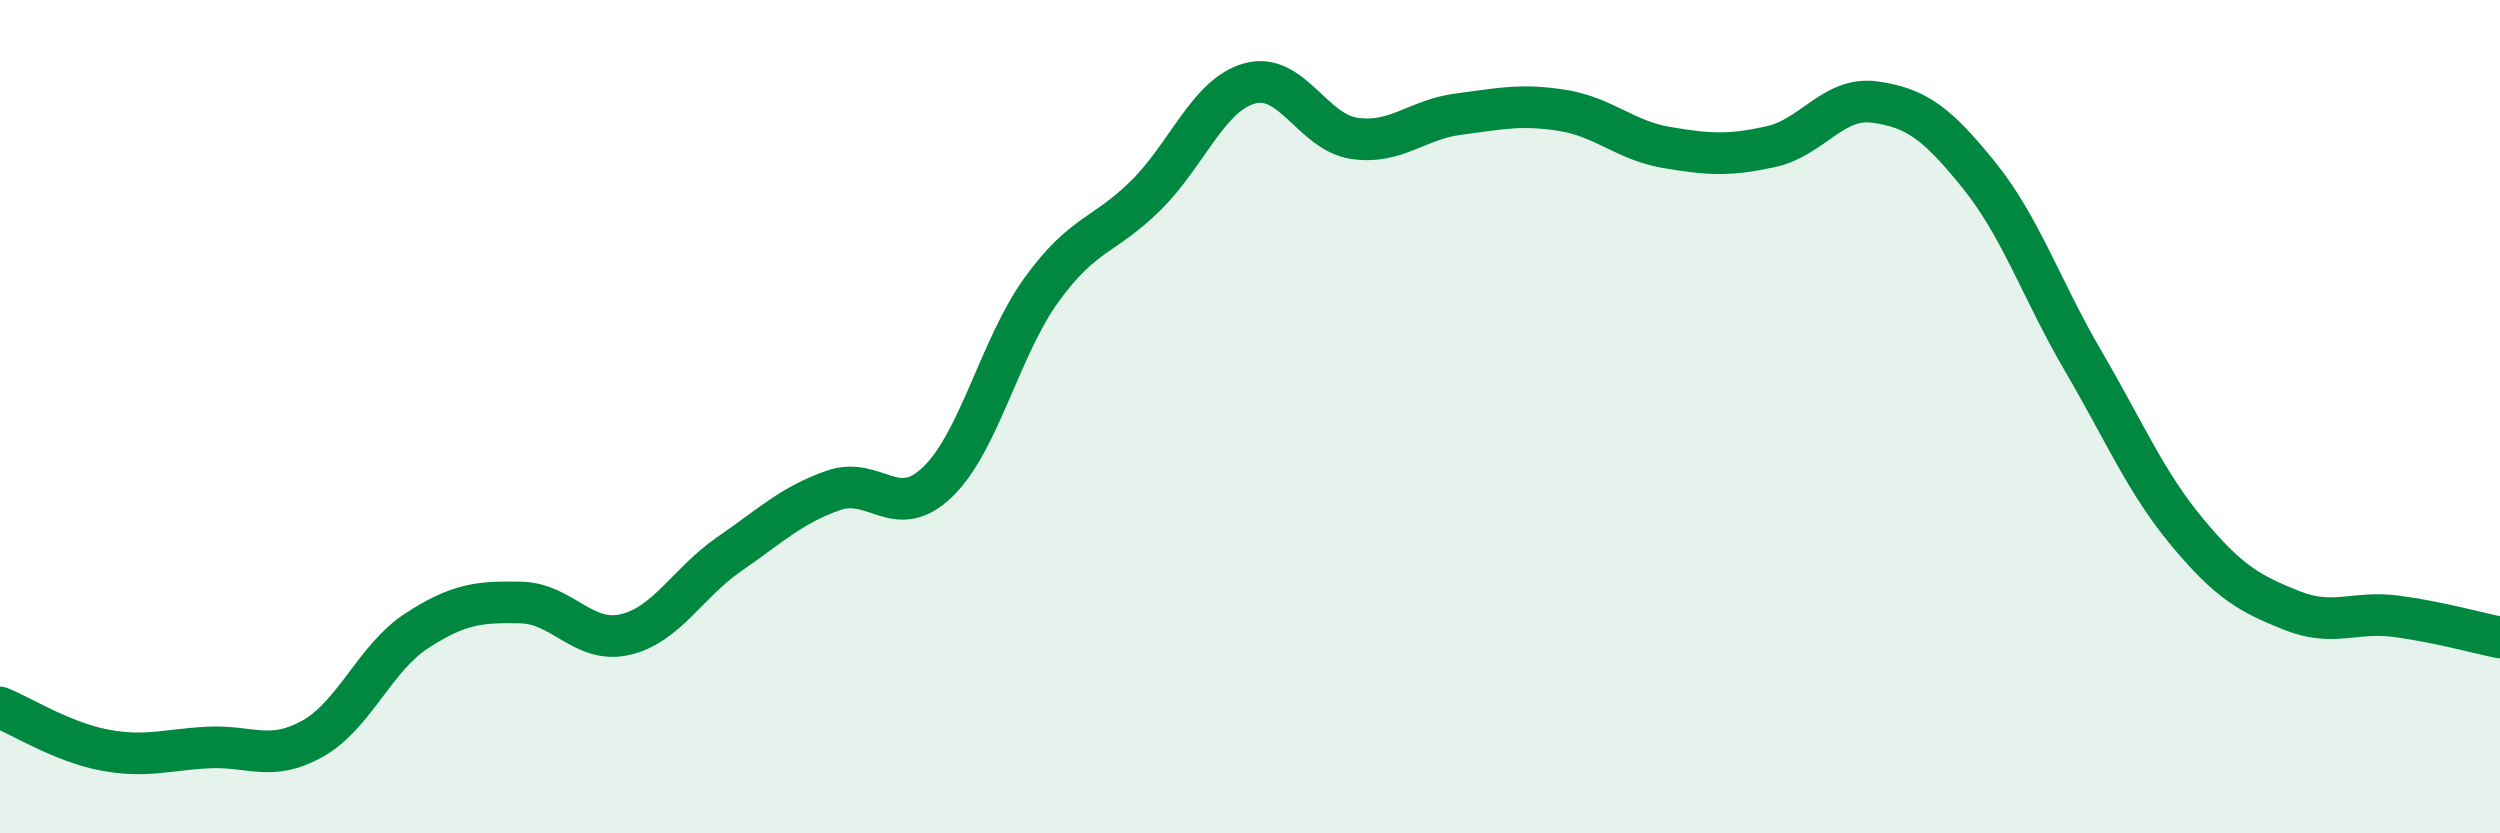
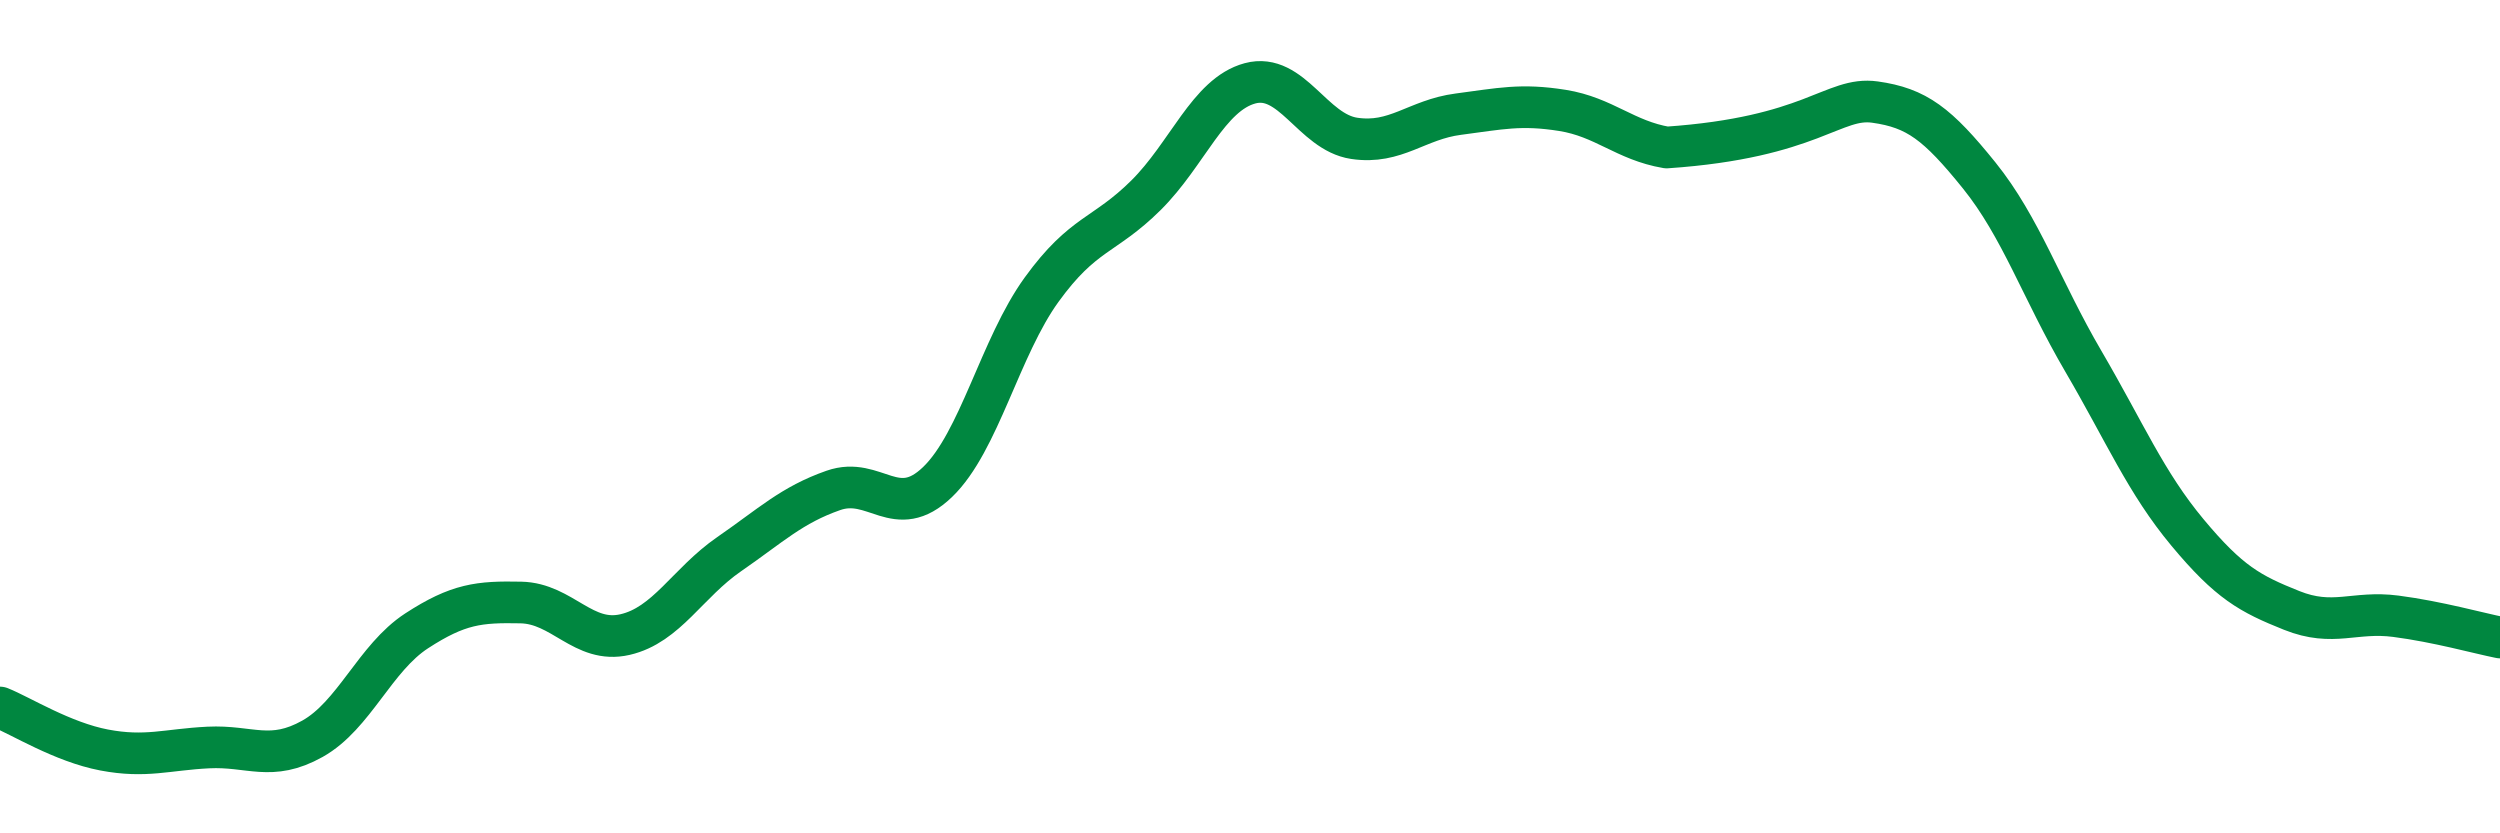
<svg xmlns="http://www.w3.org/2000/svg" width="60" height="20" viewBox="0 0 60 20">
-   <path d="M 0,16.98 C 0.5,17.18 1.5,17.81 2.5,18 C 3.5,18.19 4,17.99 5,17.94 C 6,17.89 6.5,18.29 7.5,17.73 C 8.5,17.17 9,15.79 10,15.14 C 11,14.49 11.5,14.44 12.5,14.46 C 13.5,14.48 14,15.46 15,15.23 C 16,15 16.5,13.99 17.5,13.3 C 18.5,12.61 19,12.12 20,11.77 C 21,11.42 21.5,12.53 22.5,11.57 C 23.5,10.61 24,8.33 25,6.95 C 26,5.57 26.5,5.68 27.5,4.69 C 28.5,3.7 29,2.27 30,2 C 31,1.73 31.5,3.17 32.5,3.32 C 33.5,3.47 34,2.87 35,2.74 C 36,2.61 36.5,2.49 37.5,2.65 C 38.5,2.81 39,3.37 40,3.54 C 41,3.71 41.5,3.74 42.5,3.52 C 43.5,3.3 44,2.31 45,2.45 C 46,2.59 46.5,2.97 47.5,4.21 C 48.5,5.45 49,6.96 50,8.67 C 51,10.38 51.5,11.58 52.5,12.78 C 53.5,13.98 54,14.25 55,14.65 C 56,15.05 56.5,14.66 57.5,14.79 C 58.5,14.92 59.5,15.2 60,15.3L60 20L0 20Z" fill="#008740" opacity="0.1" stroke-linecap="round" stroke-linejoin="round" />
-   <path d="M 0,16.98 C 0.5,17.18 1.5,17.81 2.5,18 C 3.5,18.19 4,17.99 5,17.94 C 6,17.89 6.5,18.29 7.5,17.73 C 8.5,17.17 9,15.79 10,15.14 C 11,14.49 11.5,14.44 12.5,14.46 C 13.5,14.48 14,15.46 15,15.23 C 16,15 16.5,13.99 17.5,13.3 C 18.5,12.61 19,12.12 20,11.77 C 21,11.42 21.5,12.53 22.5,11.57 C 23.5,10.61 24,8.33 25,6.95 C 26,5.57 26.5,5.68 27.5,4.69 C 28.5,3.7 29,2.27 30,2 C 31,1.73 31.5,3.17 32.5,3.32 C 33.5,3.47 34,2.87 35,2.74 C 36,2.61 36.5,2.49 37.5,2.65 C 38.5,2.81 39,3.37 40,3.54 C 41,3.71 41.5,3.74 42.5,3.52 C 43.5,3.3 44,2.31 45,2.45 C 46,2.59 46.5,2.97 47.5,4.21 C 48.5,5.45 49,6.96 50,8.67 C 51,10.38 51.5,11.58 52.5,12.78 C 53.5,13.98 54,14.25 55,14.65 C 56,15.05 56.5,14.66 57.5,14.79 C 58.5,14.92 59.5,15.2 60,15.3" stroke="#008740" stroke-width="1" fill="none" stroke-linecap="round" stroke-linejoin="round" />
+   <path d="M 0,16.98 C 0.5,17.18 1.5,17.81 2.5,18 C 3.5,18.19 4,17.99 5,17.94 C 6,17.89 6.5,18.29 7.5,17.73 C 8.5,17.17 9,15.79 10,15.14 C 11,14.49 11.5,14.44 12.5,14.46 C 13.5,14.48 14,15.46 15,15.23 C 16,15 16.5,13.99 17.5,13.3 C 18.5,12.61 19,12.12 20,11.77 C 21,11.42 21.5,12.53 22.5,11.57 C 23.5,10.61 24,8.33 25,6.95 C 26,5.57 26.5,5.68 27.5,4.69 C 28.5,3.7 29,2.27 30,2 C 31,1.73 31.5,3.17 32.5,3.32 C 33.5,3.47 34,2.87 35,2.74 C 36,2.61 36.5,2.49 37.5,2.65 C 38.5,2.81 39,3.37 40,3.54 C 43.5,3.3 44,2.31 45,2.45 C 46,2.59 46.5,2.97 47.5,4.21 C 48.5,5.45 49,6.96 50,8.67 C 51,10.38 51.5,11.58 52.5,12.78 C 53.5,13.98 54,14.25 55,14.65 C 56,15.05 56.5,14.66 57.5,14.79 C 58.5,14.92 59.5,15.2 60,15.3" stroke="#008740" stroke-width="1" fill="none" stroke-linecap="round" stroke-linejoin="round" />
</svg>